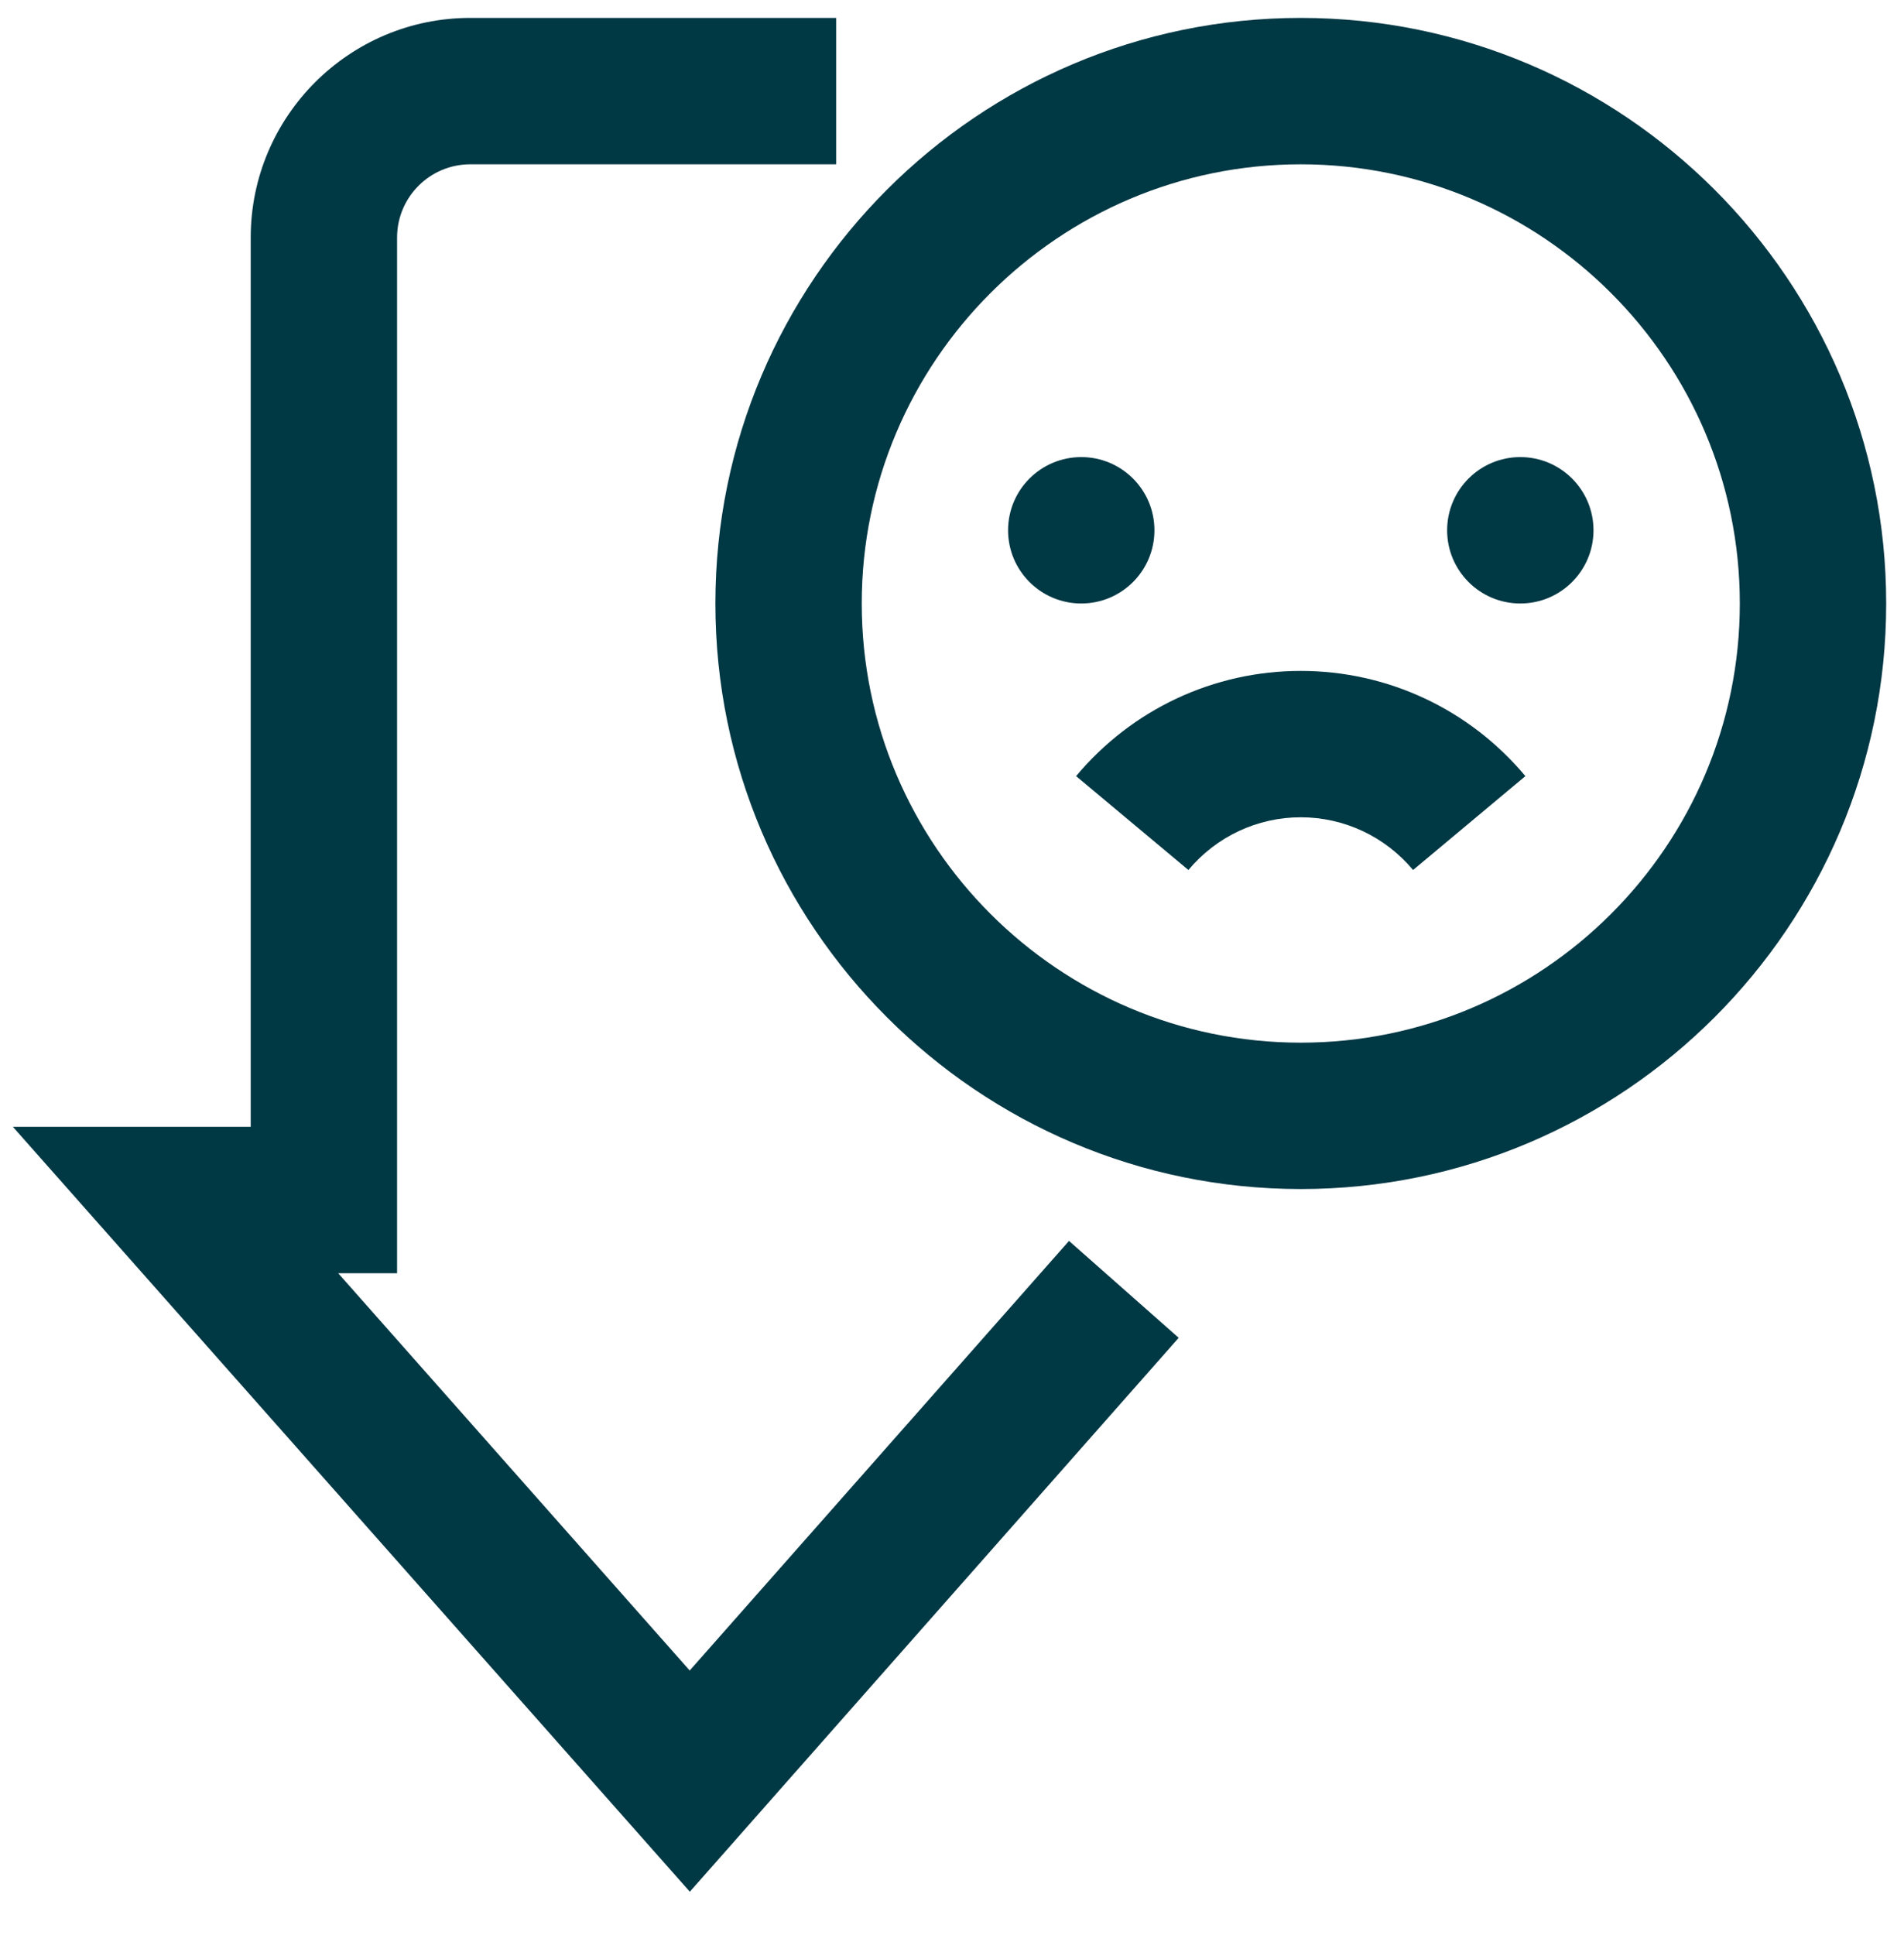
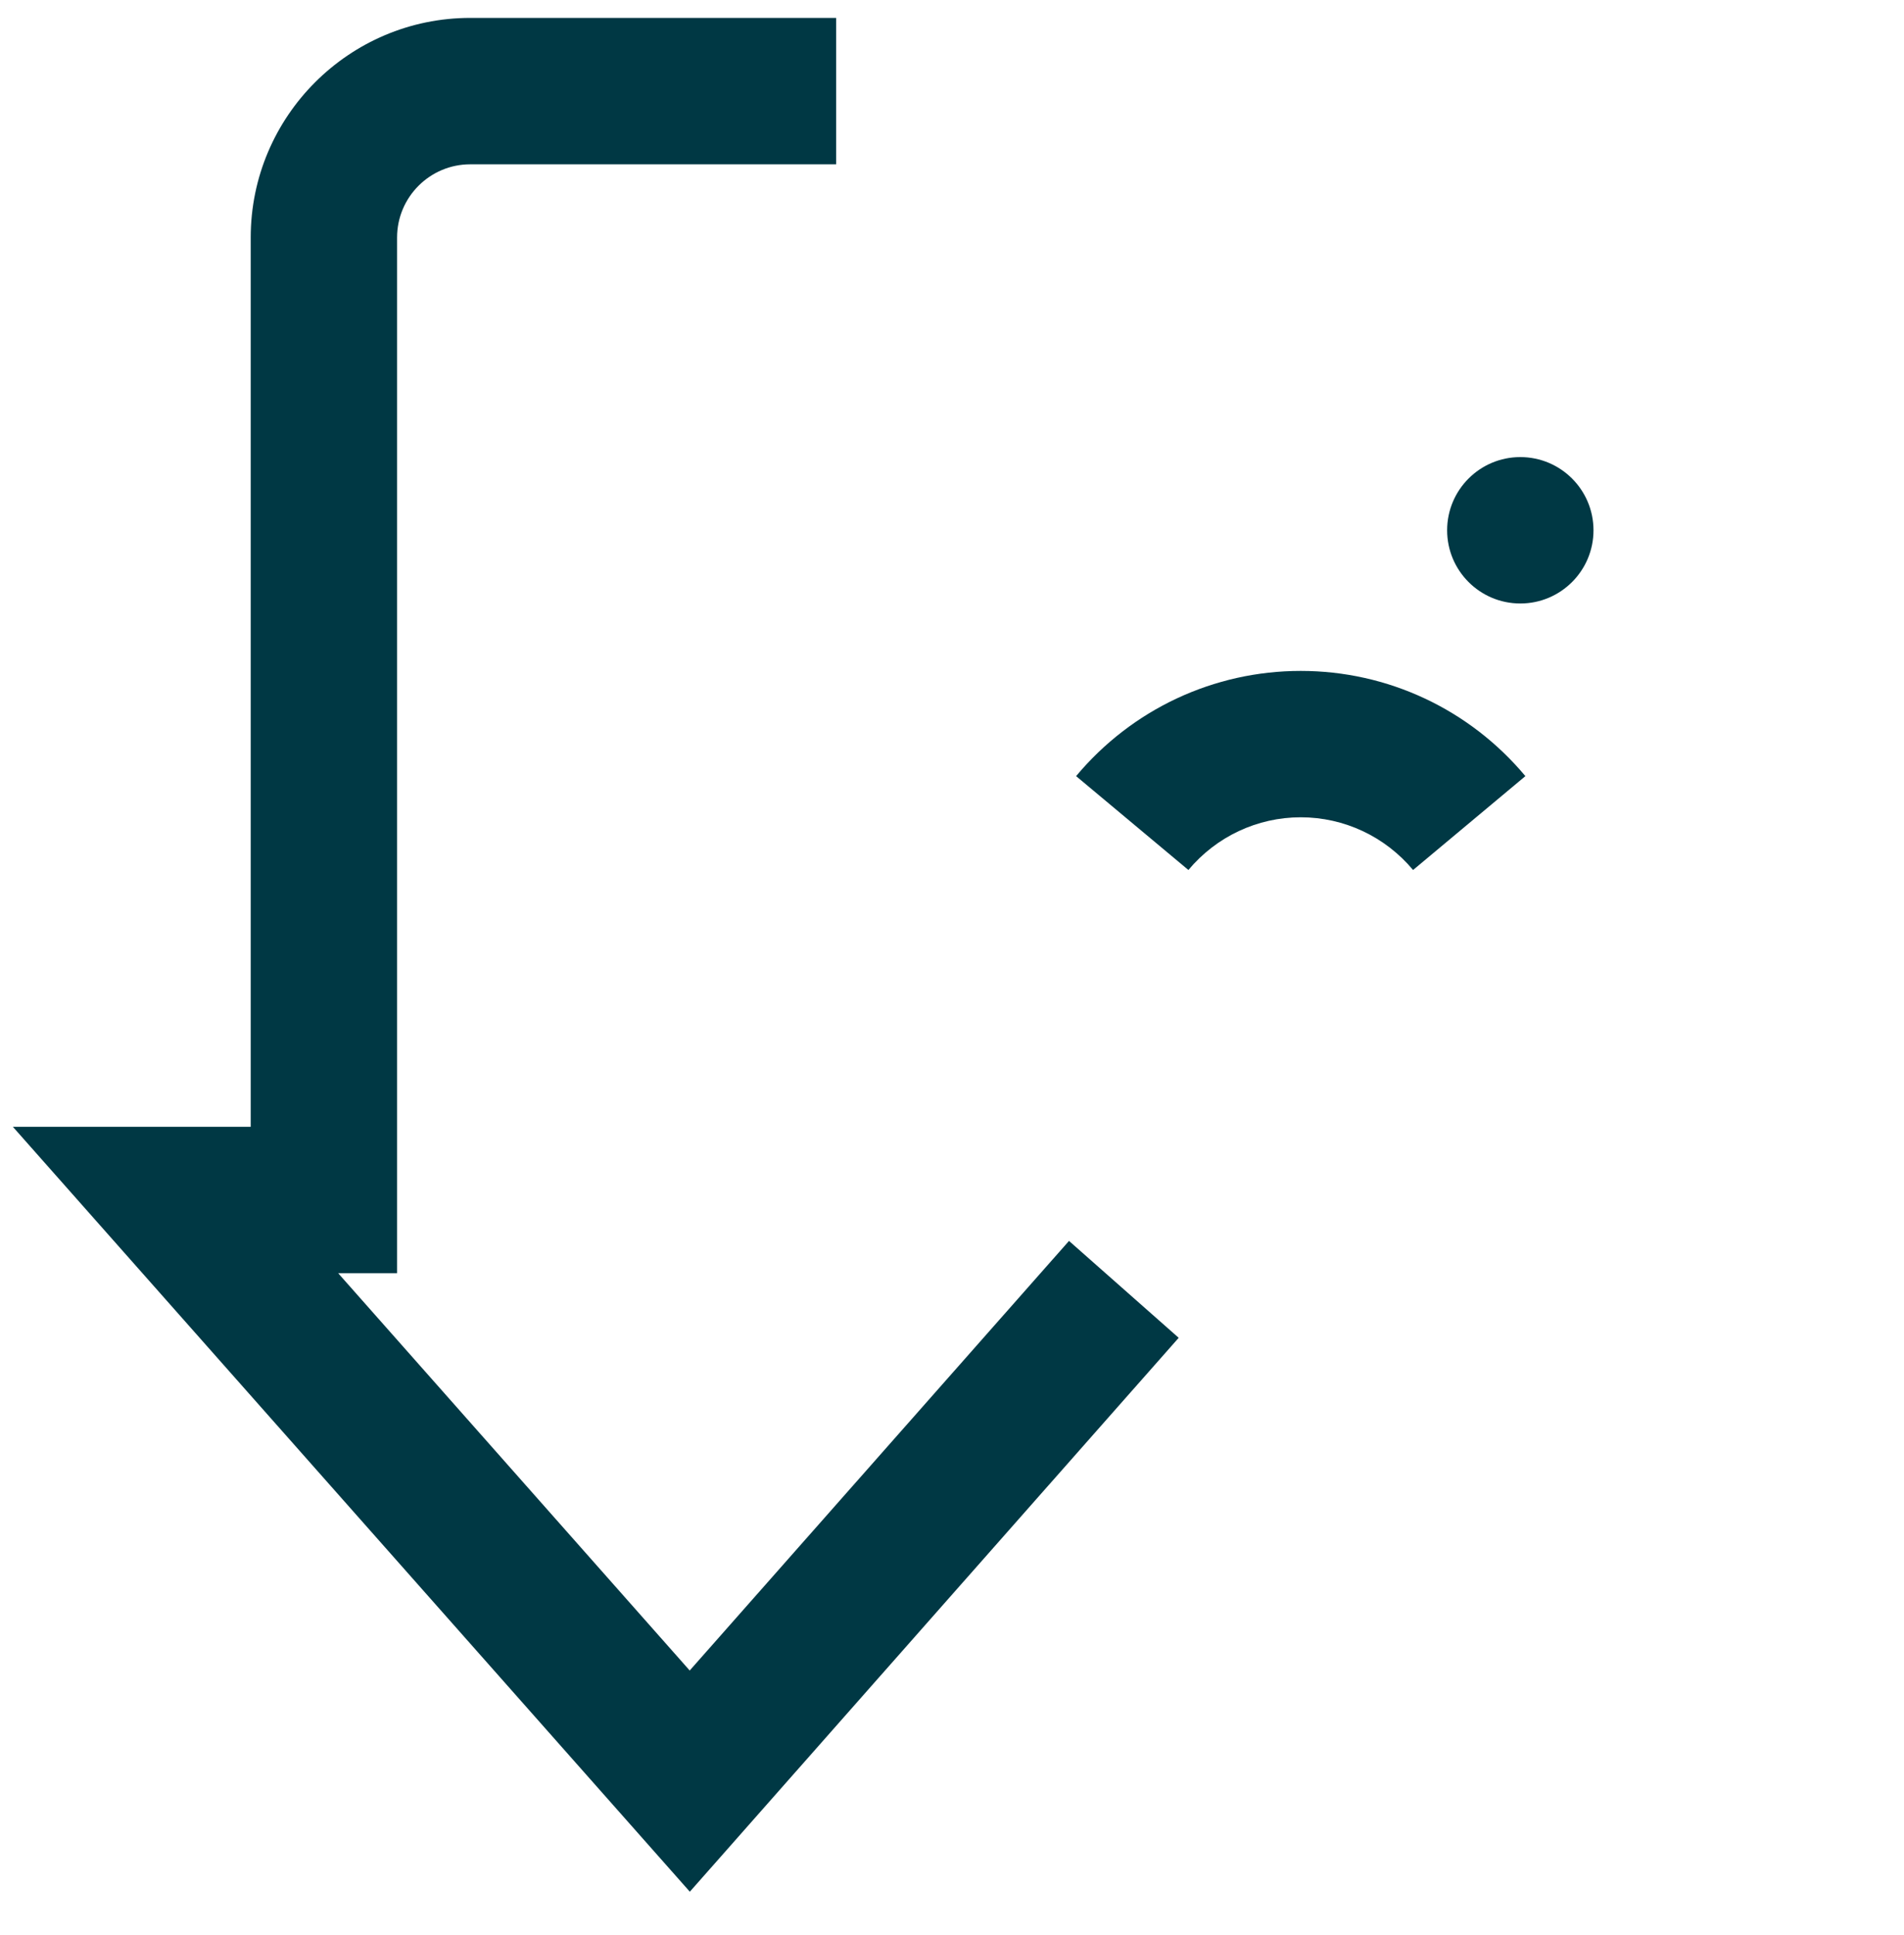
<svg xmlns="http://www.w3.org/2000/svg" width="62" height="63" viewBox="0 0 62 63" fill="none">
  <g clip-path="url(#clip0_48_6990)">
    <path d="M42.356 21.841C39.526 21.841 36.86 23.089 35.041 25.266L38.698 28.322C39.609 27.232 40.943 26.606 42.356 26.606C43.77 26.606 45.103 27.232 46.014 28.322L49.671 25.266C47.852 23.089 45.186 21.841 42.356 21.841Z" fill="#003844" />
-     <path d="M42.357 0.583C31.846 0.583 23.295 9.135 23.295 19.646C23.295 30.157 31.846 38.708 42.357 38.708C52.869 38.708 61.42 30.157 61.42 19.646C61.42 9.135 52.869 0.583 42.357 0.583ZM42.357 33.943C34.474 33.943 28.061 27.529 28.061 19.646C28.061 11.762 34.474 5.349 42.357 5.349C50.241 5.349 56.654 11.762 56.654 19.646C56.654 27.529 50.241 33.943 42.357 33.943Z" fill="#003844" />
-     <path d="M35.209 19.646C36.525 19.646 37.592 18.579 37.592 17.263C37.592 15.947 36.525 14.88 35.209 14.88C33.893 14.88 32.826 15.947 32.826 17.263C32.826 18.579 33.893 19.646 35.209 19.646Z" fill="#003844" />
    <path d="M49.506 19.646C50.822 19.646 51.889 18.579 51.889 17.263C51.889 15.947 50.822 14.88 49.506 14.88C48.19 14.88 47.123 15.947 47.123 17.263C47.123 18.579 48.19 19.646 49.506 19.646Z" fill="#003844" />
    <path d="M22.459 54.382L11.013 41.449H12.93V7.732C12.93 6.418 13.999 5.349 15.312 5.349H27.227V0.583H15.312C11.371 0.583 8.164 3.79 8.164 7.732V36.683H0.42L22.463 61.583L38.382 43.551L34.81 40.397L22.459 54.382Z" fill="#003844" />
  </g>
  <defs>
    <clipPath id="clip0_48_6990">
      <rect width="62" height="62" fill="white" transform="translate(0.42 0.083)" />
    </clipPath>
  </defs>
</svg>